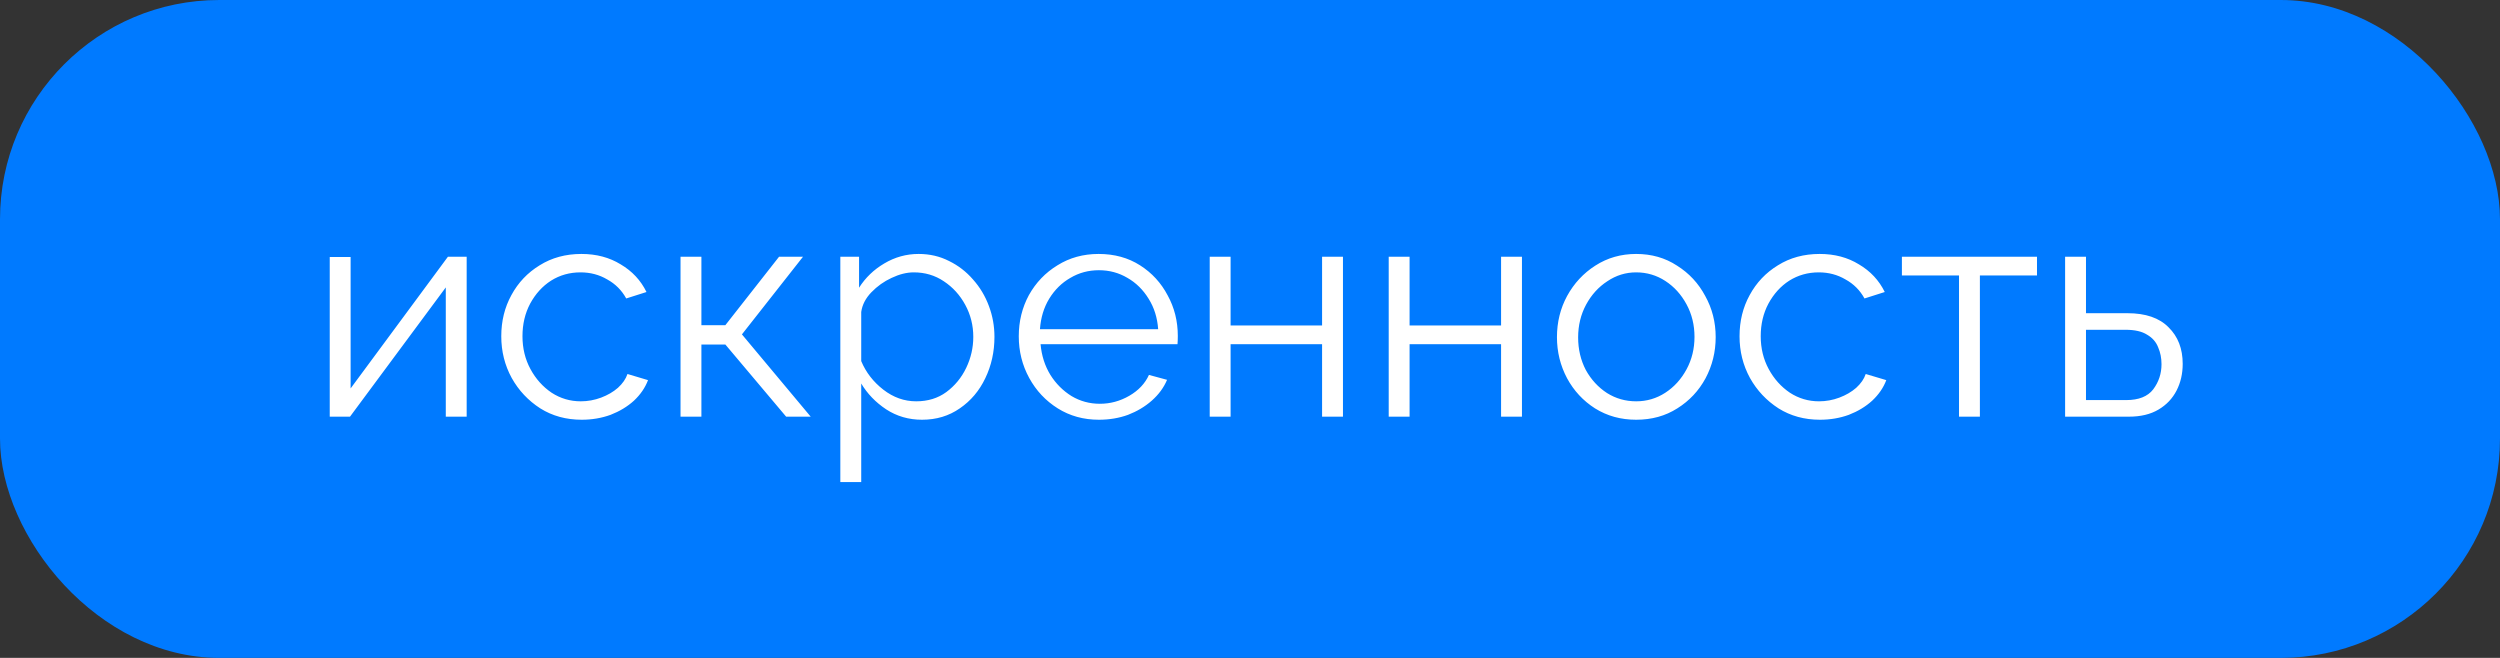
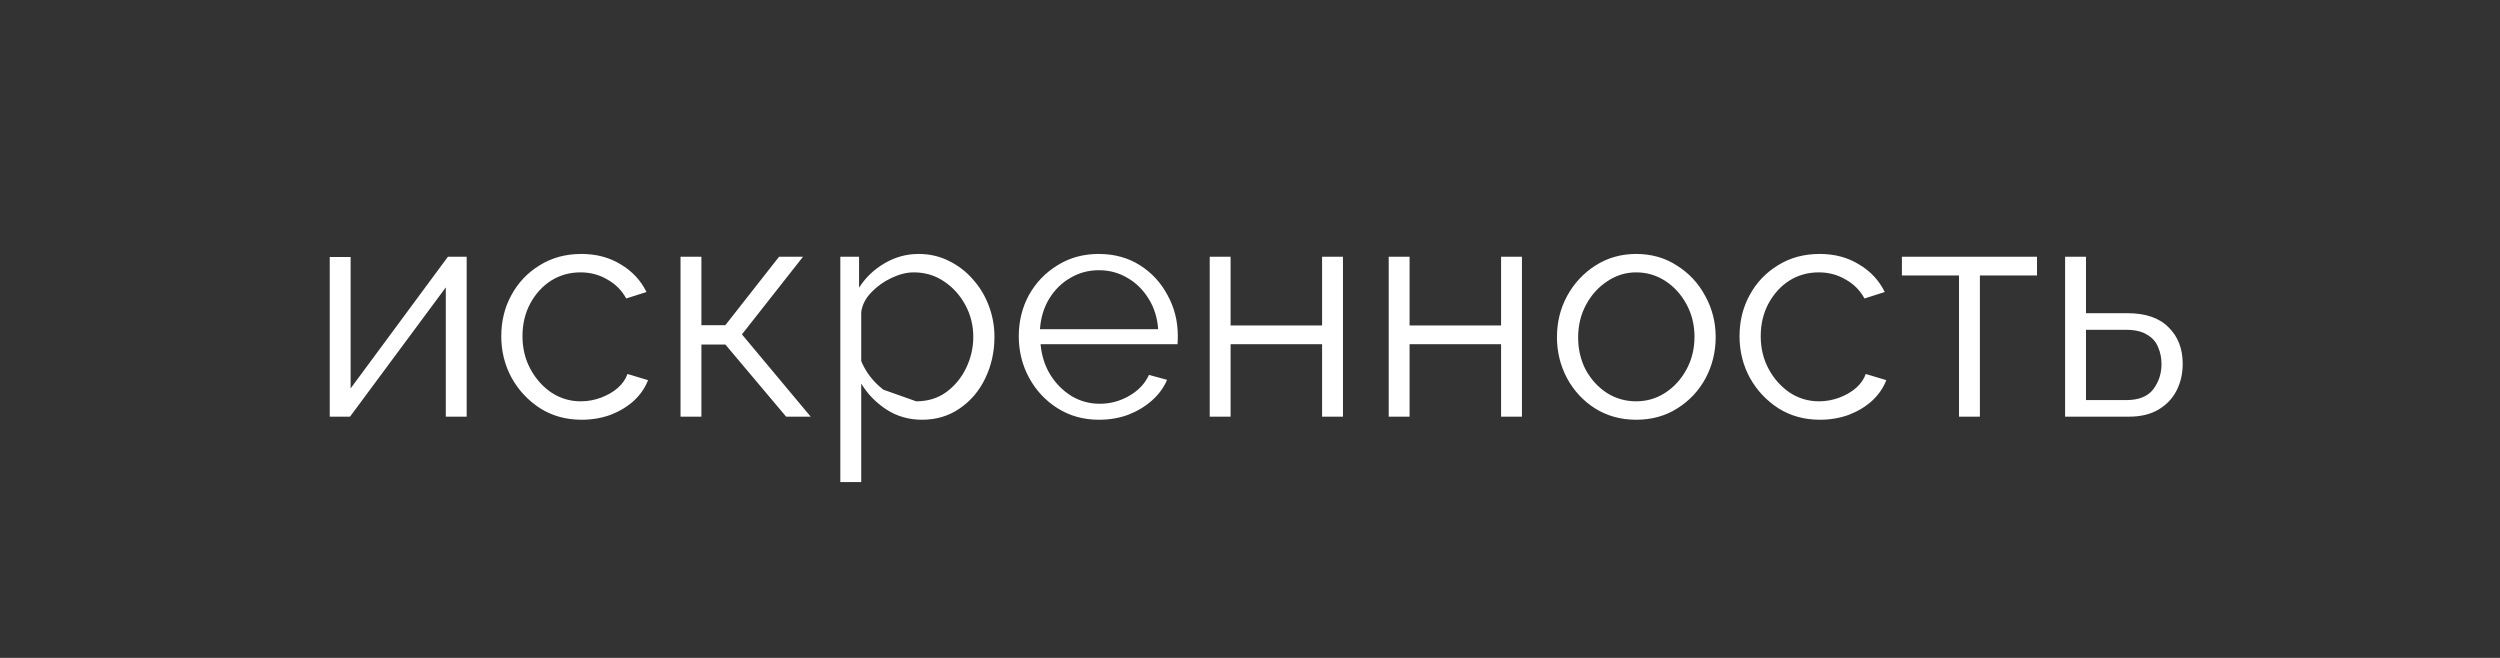
<svg xmlns="http://www.w3.org/2000/svg" width="114" height="30" viewBox="0 0 114 30" fill="none">
  <rect x="0" y="0" width="114" height="30" fill="#333333" stroke="none" />
-   <rect width="114" height="30" rx="10" fill="#007AFF" />
-   <path d="M15.036 19V11.72H15.988V17.712L20.426 11.706H21.28V19H20.328V13.106L15.96 19H15.036ZM26.526 19.14C25.817 19.14 25.187 18.967 24.637 18.622C24.086 18.267 23.652 17.805 23.334 17.236C23.017 16.657 22.858 16.023 22.858 15.332C22.858 14.641 23.012 14.016 23.32 13.456C23.628 12.887 24.058 12.434 24.608 12.098C25.159 11.753 25.794 11.58 26.512 11.58C27.194 11.58 27.791 11.739 28.305 12.056C28.827 12.364 29.219 12.784 29.48 13.316L28.556 13.61C28.351 13.237 28.062 12.947 27.689 12.742C27.325 12.527 26.919 12.42 26.471 12.42C25.976 12.42 25.528 12.546 25.127 12.798C24.735 13.05 24.417 13.4 24.174 13.848C23.941 14.287 23.825 14.781 23.825 15.332C23.825 15.883 23.946 16.382 24.189 16.83C24.431 17.278 24.753 17.637 25.154 17.908C25.556 18.169 25.999 18.3 26.485 18.3C26.802 18.3 27.11 18.244 27.409 18.132C27.707 18.02 27.964 17.871 28.178 17.684C28.393 17.488 28.538 17.278 28.613 17.054L29.55 17.334C29.42 17.679 29.205 17.992 28.907 18.272C28.608 18.543 28.253 18.757 27.843 18.916C27.432 19.065 26.993 19.14 26.526 19.14ZM31.032 19V11.706H31.984V14.828H33.076L35.526 11.706H36.618L33.832 15.248L36.968 19H35.848L33.076 15.71H31.984V19H31.032ZM42.044 19.14C41.437 19.14 40.891 18.981 40.406 18.664C39.929 18.347 39.551 17.955 39.272 17.488V21.982H38.319V11.706H39.173V13.12C39.463 12.663 39.846 12.294 40.322 12.014C40.807 11.725 41.33 11.58 41.889 11.58C42.394 11.58 42.855 11.687 43.276 11.902C43.696 12.107 44.059 12.387 44.367 12.742C44.685 13.097 44.928 13.503 45.096 13.96C45.264 14.408 45.347 14.875 45.347 15.36C45.347 16.041 45.208 16.671 44.928 17.25C44.657 17.819 44.27 18.277 43.766 18.622C43.271 18.967 42.697 19.14 42.044 19.14ZM41.778 18.3C42.309 18.3 42.767 18.16 43.15 17.88C43.541 17.591 43.845 17.222 44.059 16.774C44.274 16.326 44.382 15.855 44.382 15.36C44.382 14.837 44.26 14.352 44.017 13.904C43.775 13.456 43.448 13.097 43.038 12.826C42.636 12.555 42.179 12.42 41.666 12.42C41.348 12.42 41.012 12.504 40.657 12.672C40.312 12.831 40.004 13.05 39.733 13.33C39.472 13.601 39.318 13.899 39.272 14.226V16.466C39.486 16.979 39.822 17.413 40.279 17.768C40.737 18.123 41.236 18.3 41.778 18.3ZM50.11 19.14C49.41 19.14 48.785 18.967 48.234 18.622C47.684 18.277 47.249 17.815 46.932 17.236C46.615 16.657 46.456 16.023 46.456 15.332C46.456 14.651 46.61 14.025 46.918 13.456C47.236 12.887 47.669 12.434 48.22 12.098C48.771 11.753 49.396 11.58 50.096 11.58C50.815 11.58 51.445 11.753 51.986 12.098C52.528 12.443 52.947 12.901 53.246 13.47C53.554 14.03 53.708 14.646 53.708 15.318C53.708 15.467 53.703 15.593 53.694 15.696H47.45C47.497 16.219 47.646 16.685 47.898 17.096C48.15 17.497 48.472 17.819 48.864 18.062C49.256 18.295 49.685 18.412 50.152 18.412C50.628 18.412 51.076 18.291 51.496 18.048C51.916 17.805 52.215 17.488 52.392 17.096L53.218 17.32C53.069 17.675 52.836 17.992 52.518 18.272C52.21 18.543 51.851 18.757 51.44 18.916C51.029 19.065 50.586 19.14 50.11 19.14ZM47.422 15.01H52.812C52.775 14.487 52.63 14.025 52.378 13.624C52.126 13.213 51.804 12.896 51.412 12.672C51.02 12.439 50.586 12.322 50.11 12.322C49.634 12.322 49.2 12.439 48.808 12.672C48.416 12.896 48.094 13.213 47.842 13.624C47.599 14.025 47.459 14.487 47.422 15.01ZM55.163 19V11.706H56.115V14.842H60.287V11.706H61.239V19H60.287V15.696H56.115V19H55.163ZM63.325 19V11.706H64.277V14.842H68.449V11.706H69.401V19H68.449V15.696H64.277V19H63.325ZM74.609 19.14C73.909 19.14 73.284 18.967 72.733 18.622C72.192 18.277 71.767 17.819 71.459 17.25C71.151 16.671 70.997 16.046 70.997 15.374C70.997 14.693 71.151 14.067 71.459 13.498C71.776 12.919 72.206 12.457 72.747 12.112C73.298 11.757 73.918 11.58 74.609 11.58C75.309 11.58 75.93 11.757 76.471 12.112C77.022 12.457 77.451 12.919 77.759 13.498C78.076 14.067 78.235 14.693 78.235 15.374C78.235 16.046 78.081 16.671 77.773 17.25C77.465 17.819 77.036 18.277 76.485 18.622C75.944 18.967 75.319 19.14 74.609 19.14ZM71.963 15.388C71.963 15.929 72.08 16.424 72.313 16.872C72.556 17.311 72.878 17.661 73.279 17.922C73.68 18.174 74.124 18.3 74.609 18.3C75.094 18.3 75.538 18.169 75.939 17.908C76.341 17.647 76.662 17.292 76.905 16.844C77.148 16.396 77.269 15.901 77.269 15.36C77.269 14.819 77.148 14.324 76.905 13.876C76.662 13.428 76.341 13.073 75.939 12.812C75.538 12.551 75.094 12.42 74.609 12.42C74.133 12.42 73.695 12.555 73.293 12.826C72.892 13.087 72.57 13.442 72.327 13.89C72.085 14.338 71.963 14.837 71.963 15.388ZM82.991 19.14C82.282 19.14 81.652 18.967 81.101 18.622C80.551 18.267 80.117 17.805 79.799 17.236C79.482 16.657 79.323 16.023 79.323 15.332C79.323 14.641 79.477 14.016 79.785 13.456C80.093 12.887 80.523 12.434 81.073 12.098C81.624 11.753 82.259 11.58 82.977 11.58C83.659 11.58 84.256 11.739 84.769 12.056C85.292 12.364 85.684 12.784 85.945 13.316L85.021 13.61C84.816 13.237 84.527 12.947 84.153 12.742C83.789 12.527 83.383 12.42 82.935 12.42C82.441 12.42 81.993 12.546 81.591 12.798C81.199 13.05 80.882 13.4 80.639 13.848C80.406 14.287 80.289 14.781 80.289 15.332C80.289 15.883 80.411 16.382 80.653 16.83C80.896 17.278 81.218 17.637 81.619 17.908C82.021 18.169 82.464 18.3 82.949 18.3C83.267 18.3 83.575 18.244 83.873 18.132C84.172 18.02 84.429 17.871 84.643 17.684C84.858 17.488 85.003 17.278 85.077 17.054L86.015 17.334C85.885 17.679 85.67 17.992 85.371 18.272C85.073 18.543 84.718 18.757 84.307 18.916C83.897 19.065 83.458 19.14 82.991 19.14ZM89.331 19V12.56H86.727V11.706H92.887V12.56H90.283V19H89.331ZM94.169 19V11.706H95.121V14.282H97.011C97.841 14.282 98.467 14.497 98.887 14.926C99.316 15.346 99.531 15.901 99.531 16.592C99.531 17.04 99.438 17.446 99.251 17.81C99.064 18.174 98.789 18.463 98.425 18.678C98.061 18.893 97.613 19 97.081 19H94.169ZM95.121 18.244H96.955C97.524 18.244 97.935 18.081 98.187 17.754C98.439 17.418 98.565 17.035 98.565 16.606C98.565 16.326 98.513 16.069 98.411 15.836C98.317 15.593 98.15 15.402 97.907 15.262C97.674 15.113 97.347 15.038 96.927 15.038H95.121V18.244Z" fill="white" />
+   <path d="M15.036 19V11.72H15.988V17.712L20.426 11.706H21.28V19H20.328V13.106L15.96 19H15.036ZM26.526 19.14C25.817 19.14 25.187 18.967 24.637 18.622C24.086 18.267 23.652 17.805 23.334 17.236C23.017 16.657 22.858 16.023 22.858 15.332C22.858 14.641 23.012 14.016 23.32 13.456C23.628 12.887 24.058 12.434 24.608 12.098C25.159 11.753 25.794 11.58 26.512 11.58C27.194 11.58 27.791 11.739 28.305 12.056C28.827 12.364 29.219 12.784 29.48 13.316L28.556 13.61C28.351 13.237 28.062 12.947 27.689 12.742C27.325 12.527 26.919 12.42 26.471 12.42C25.976 12.42 25.528 12.546 25.127 12.798C24.735 13.05 24.417 13.4 24.174 13.848C23.941 14.287 23.825 14.781 23.825 15.332C23.825 15.883 23.946 16.382 24.189 16.83C24.431 17.278 24.753 17.637 25.154 17.908C25.556 18.169 25.999 18.3 26.485 18.3C26.802 18.3 27.11 18.244 27.409 18.132C27.707 18.02 27.964 17.871 28.178 17.684C28.393 17.488 28.538 17.278 28.613 17.054L29.55 17.334C29.42 17.679 29.205 17.992 28.907 18.272C28.608 18.543 28.253 18.757 27.843 18.916C27.432 19.065 26.993 19.14 26.526 19.14ZM31.032 19V11.706H31.984V14.828H33.076L35.526 11.706H36.618L33.832 15.248L36.968 19H35.848L33.076 15.71H31.984V19H31.032ZM42.044 19.14C41.437 19.14 40.891 18.981 40.406 18.664C39.929 18.347 39.551 17.955 39.272 17.488V21.982H38.319V11.706H39.173V13.12C39.463 12.663 39.846 12.294 40.322 12.014C40.807 11.725 41.33 11.58 41.889 11.58C42.394 11.58 42.855 11.687 43.276 11.902C43.696 12.107 44.059 12.387 44.367 12.742C44.685 13.097 44.928 13.503 45.096 13.96C45.264 14.408 45.347 14.875 45.347 15.36C45.347 16.041 45.208 16.671 44.928 17.25C44.657 17.819 44.27 18.277 43.766 18.622C43.271 18.967 42.697 19.14 42.044 19.14ZM41.778 18.3C42.309 18.3 42.767 18.16 43.15 17.88C43.541 17.591 43.845 17.222 44.059 16.774C44.274 16.326 44.382 15.855 44.382 15.36C44.382 14.837 44.26 14.352 44.017 13.904C43.775 13.456 43.448 13.097 43.038 12.826C42.636 12.555 42.179 12.42 41.666 12.42C41.348 12.42 41.012 12.504 40.657 12.672C40.312 12.831 40.004 13.05 39.733 13.33C39.472 13.601 39.318 13.899 39.272 14.226V16.466C39.486 16.979 39.822 17.413 40.279 17.768ZM50.11 19.14C49.41 19.14 48.785 18.967 48.234 18.622C47.684 18.277 47.249 17.815 46.932 17.236C46.615 16.657 46.456 16.023 46.456 15.332C46.456 14.651 46.61 14.025 46.918 13.456C47.236 12.887 47.669 12.434 48.22 12.098C48.771 11.753 49.396 11.58 50.096 11.58C50.815 11.58 51.445 11.753 51.986 12.098C52.528 12.443 52.947 12.901 53.246 13.47C53.554 14.03 53.708 14.646 53.708 15.318C53.708 15.467 53.703 15.593 53.694 15.696H47.45C47.497 16.219 47.646 16.685 47.898 17.096C48.15 17.497 48.472 17.819 48.864 18.062C49.256 18.295 49.685 18.412 50.152 18.412C50.628 18.412 51.076 18.291 51.496 18.048C51.916 17.805 52.215 17.488 52.392 17.096L53.218 17.32C53.069 17.675 52.836 17.992 52.518 18.272C52.21 18.543 51.851 18.757 51.44 18.916C51.029 19.065 50.586 19.14 50.11 19.14ZM47.422 15.01H52.812C52.775 14.487 52.63 14.025 52.378 13.624C52.126 13.213 51.804 12.896 51.412 12.672C51.02 12.439 50.586 12.322 50.11 12.322C49.634 12.322 49.2 12.439 48.808 12.672C48.416 12.896 48.094 13.213 47.842 13.624C47.599 14.025 47.459 14.487 47.422 15.01ZM55.163 19V11.706H56.115V14.842H60.287V11.706H61.239V19H60.287V15.696H56.115V19H55.163ZM63.325 19V11.706H64.277V14.842H68.449V11.706H69.401V19H68.449V15.696H64.277V19H63.325ZM74.609 19.14C73.909 19.14 73.284 18.967 72.733 18.622C72.192 18.277 71.767 17.819 71.459 17.25C71.151 16.671 70.997 16.046 70.997 15.374C70.997 14.693 71.151 14.067 71.459 13.498C71.776 12.919 72.206 12.457 72.747 12.112C73.298 11.757 73.918 11.58 74.609 11.58C75.309 11.58 75.93 11.757 76.471 12.112C77.022 12.457 77.451 12.919 77.759 13.498C78.076 14.067 78.235 14.693 78.235 15.374C78.235 16.046 78.081 16.671 77.773 17.25C77.465 17.819 77.036 18.277 76.485 18.622C75.944 18.967 75.319 19.14 74.609 19.14ZM71.963 15.388C71.963 15.929 72.08 16.424 72.313 16.872C72.556 17.311 72.878 17.661 73.279 17.922C73.68 18.174 74.124 18.3 74.609 18.3C75.094 18.3 75.538 18.169 75.939 17.908C76.341 17.647 76.662 17.292 76.905 16.844C77.148 16.396 77.269 15.901 77.269 15.36C77.269 14.819 77.148 14.324 76.905 13.876C76.662 13.428 76.341 13.073 75.939 12.812C75.538 12.551 75.094 12.42 74.609 12.42C74.133 12.42 73.695 12.555 73.293 12.826C72.892 13.087 72.57 13.442 72.327 13.89C72.085 14.338 71.963 14.837 71.963 15.388ZM82.991 19.14C82.282 19.14 81.652 18.967 81.101 18.622C80.551 18.267 80.117 17.805 79.799 17.236C79.482 16.657 79.323 16.023 79.323 15.332C79.323 14.641 79.477 14.016 79.785 13.456C80.093 12.887 80.523 12.434 81.073 12.098C81.624 11.753 82.259 11.58 82.977 11.58C83.659 11.58 84.256 11.739 84.769 12.056C85.292 12.364 85.684 12.784 85.945 13.316L85.021 13.61C84.816 13.237 84.527 12.947 84.153 12.742C83.789 12.527 83.383 12.42 82.935 12.42C82.441 12.42 81.993 12.546 81.591 12.798C81.199 13.05 80.882 13.4 80.639 13.848C80.406 14.287 80.289 14.781 80.289 15.332C80.289 15.883 80.411 16.382 80.653 16.83C80.896 17.278 81.218 17.637 81.619 17.908C82.021 18.169 82.464 18.3 82.949 18.3C83.267 18.3 83.575 18.244 83.873 18.132C84.172 18.02 84.429 17.871 84.643 17.684C84.858 17.488 85.003 17.278 85.077 17.054L86.015 17.334C85.885 17.679 85.67 17.992 85.371 18.272C85.073 18.543 84.718 18.757 84.307 18.916C83.897 19.065 83.458 19.14 82.991 19.14ZM89.331 19V12.56H86.727V11.706H92.887V12.56H90.283V19H89.331ZM94.169 19V11.706H95.121V14.282H97.011C97.841 14.282 98.467 14.497 98.887 14.926C99.316 15.346 99.531 15.901 99.531 16.592C99.531 17.04 99.438 17.446 99.251 17.81C99.064 18.174 98.789 18.463 98.425 18.678C98.061 18.893 97.613 19 97.081 19H94.169ZM95.121 18.244H96.955C97.524 18.244 97.935 18.081 98.187 17.754C98.439 17.418 98.565 17.035 98.565 16.606C98.565 16.326 98.513 16.069 98.411 15.836C98.317 15.593 98.15 15.402 97.907 15.262C97.674 15.113 97.347 15.038 96.927 15.038H95.121V18.244Z" fill="white" />
</svg>